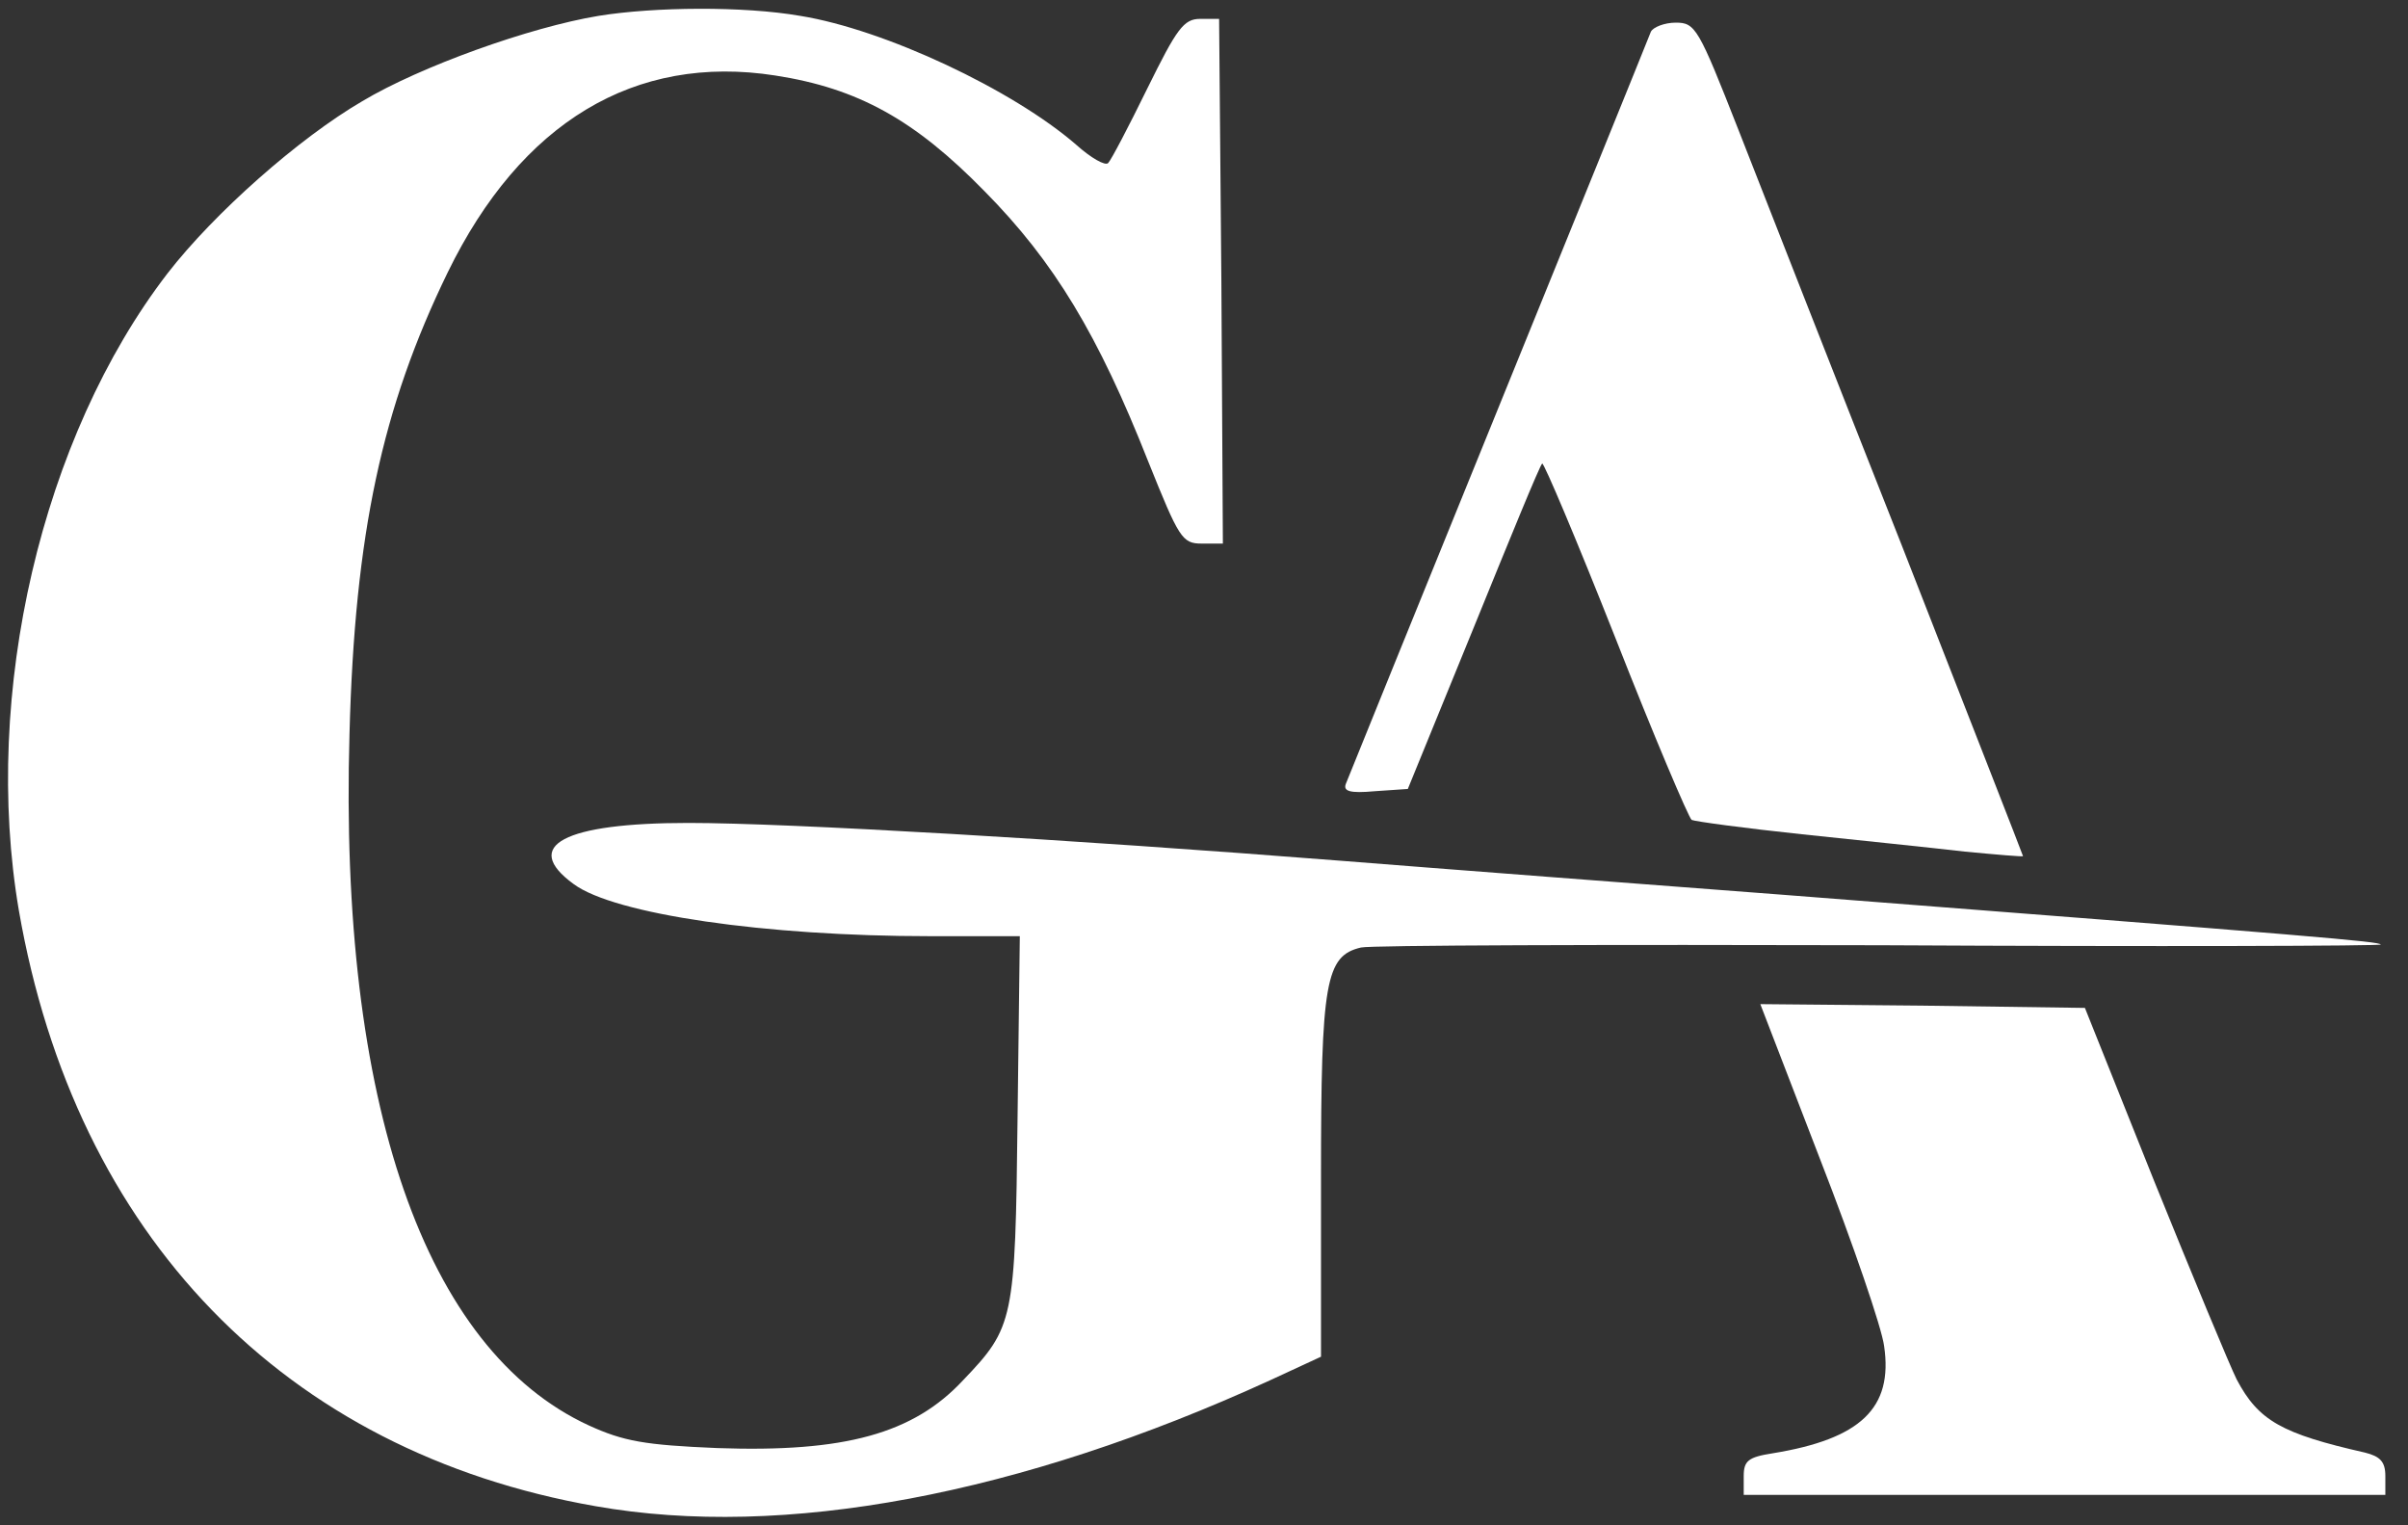
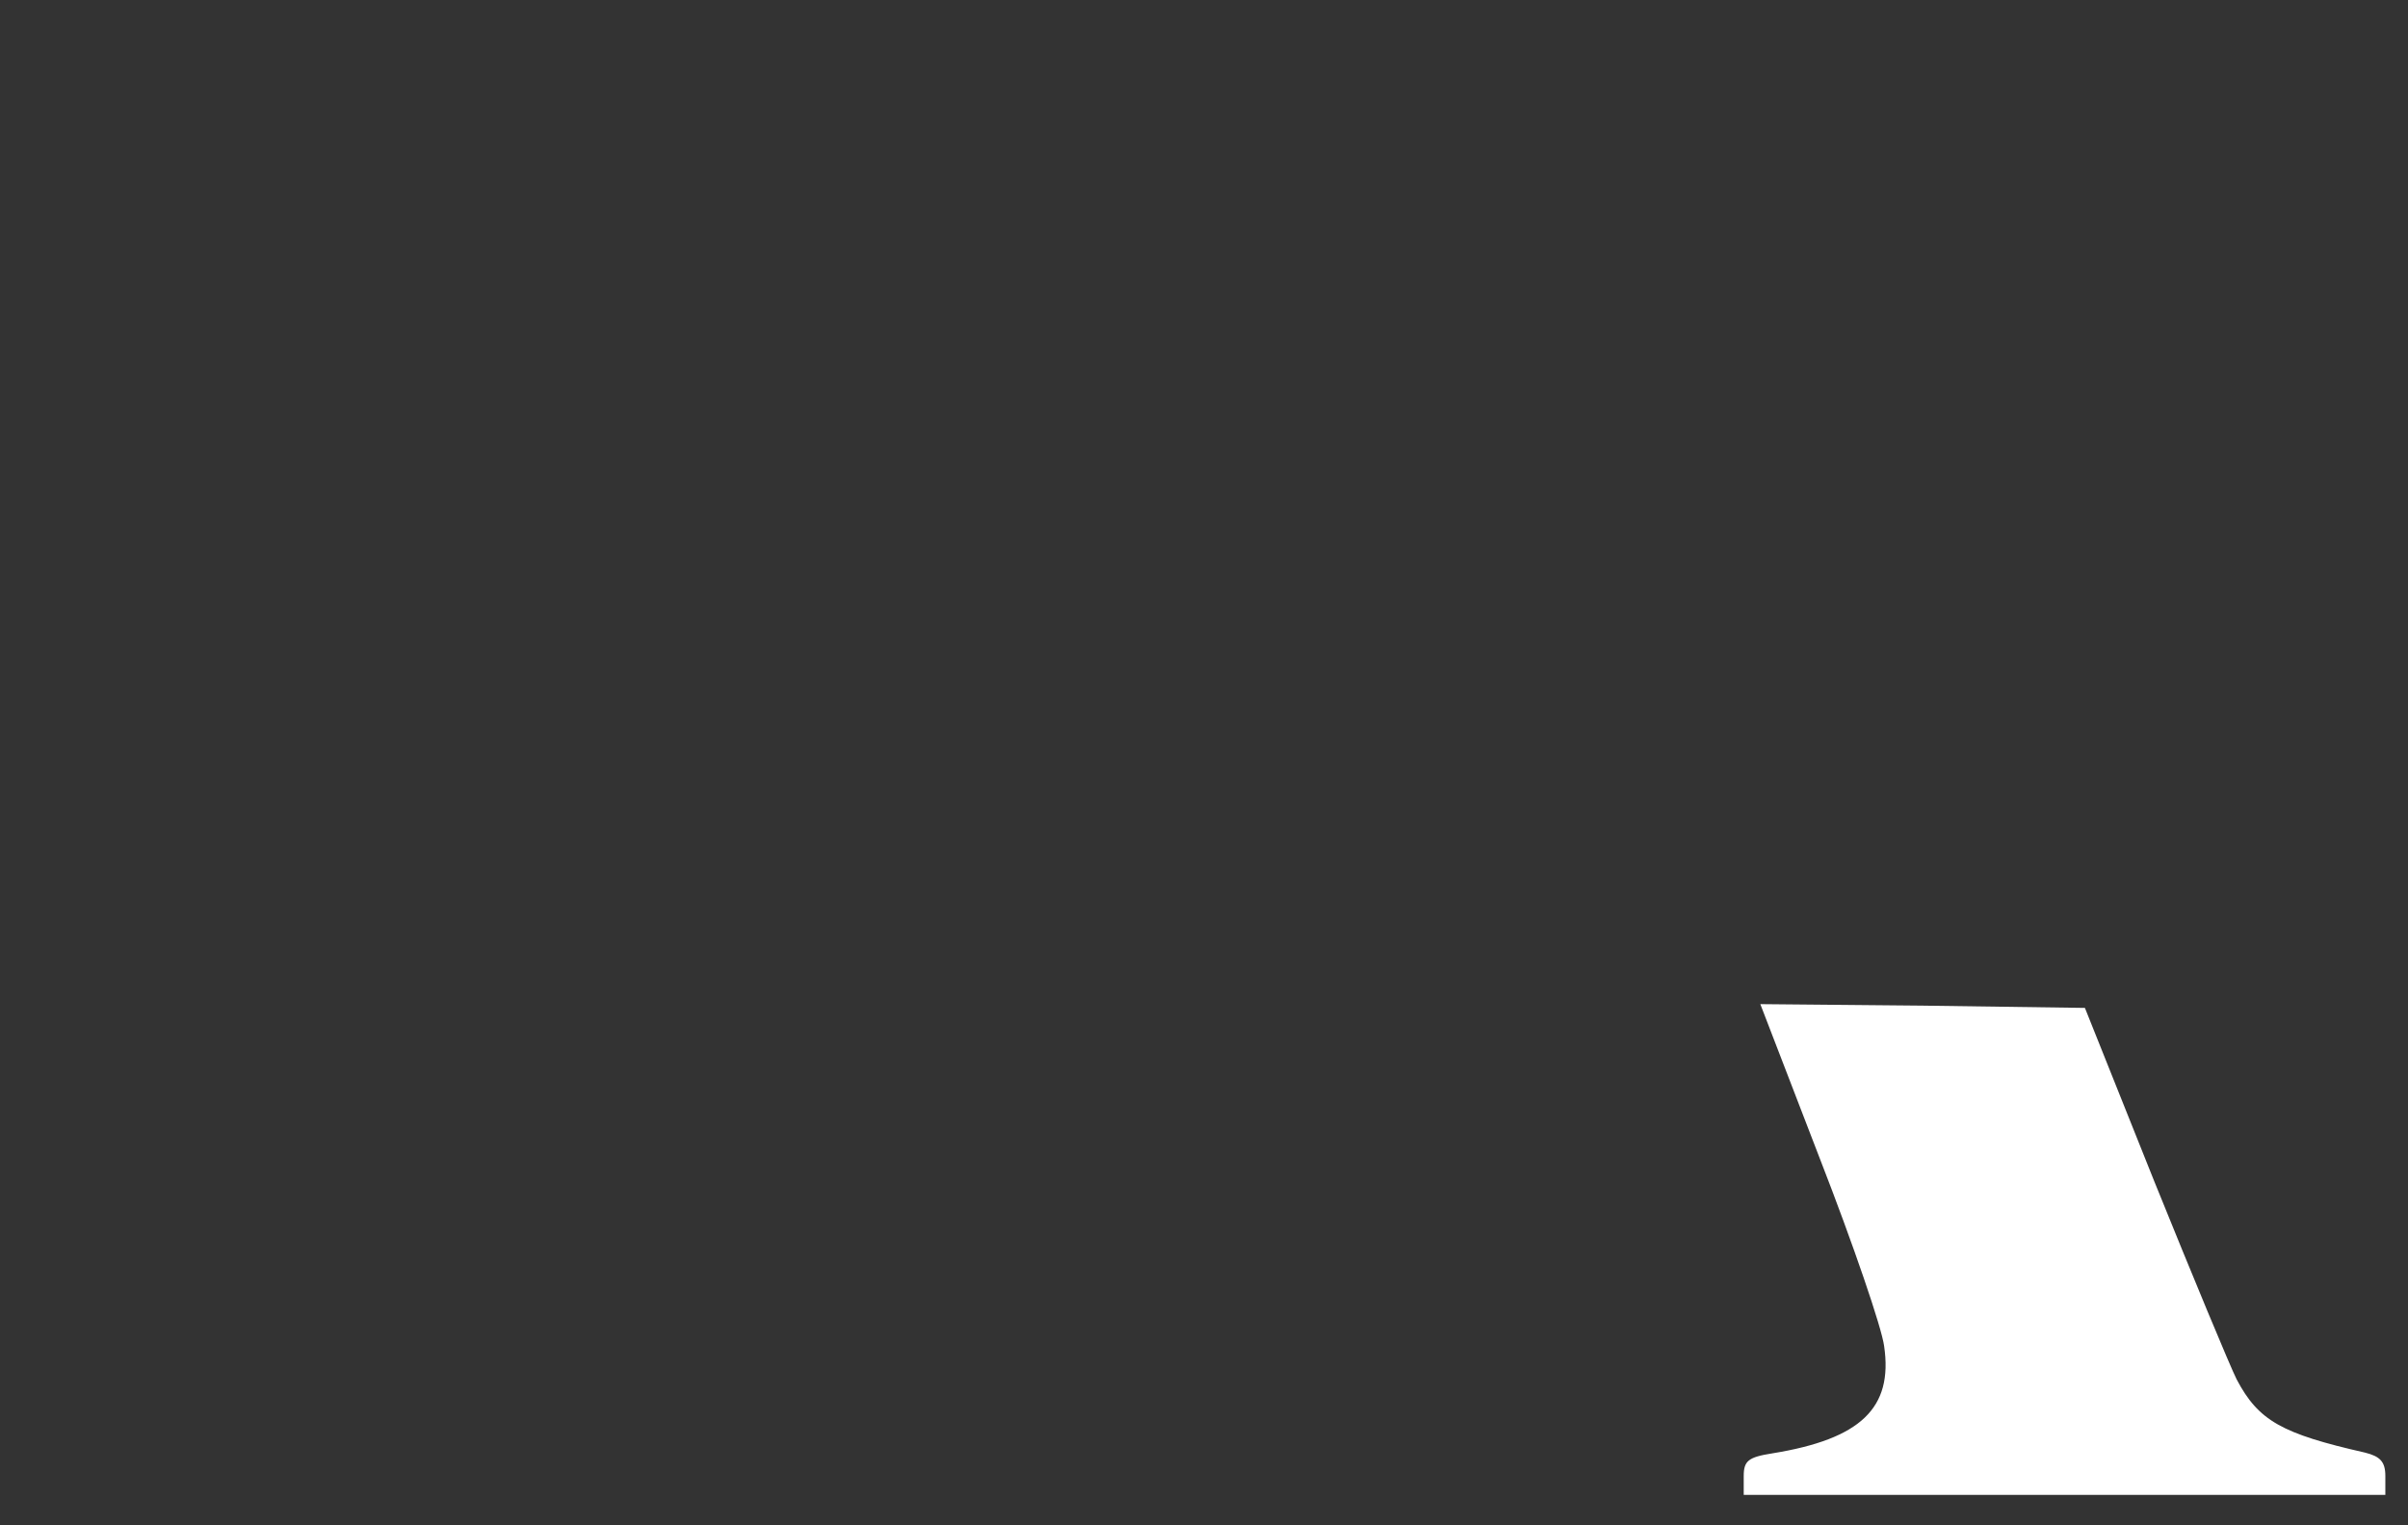
<svg xmlns="http://www.w3.org/2000/svg" version="1.0" width="319pt" height="202pt" viewBox="0 0 319 202" preserveAspectRatio="xMidYMid meet">
  <rect x="0" y="0" width="319" height="202" fill="#333333" stroke="none" />
  <g transform="translate(0,202) scale(0.1,-0.1)" fill="white" stroke="none">
-     <path d="M793 1999 c-91 -15 -236 -67 -313 -113 -84 -49 -196 -148 -258 -228 -167 -217 -246 -557 -197 -844 75 -431 352 -717 764 -789 249 -44 562 15 894 167 l67 31 0 239 c0 258 6 292 53 303 12 3 322 4 689 3 366 -2 665 -1 662 1 -4 4 -71 10 -794 66 -184 14 -447 34 -585 45 -356 28 -731 50 -863 50 -165 0 -222 -30 -152 -81 54 -40 254 -69 472 -69 l119 0 -3 -242 c-3 -267 -5 -276 -72 -346 -66 -71 -157 -96 -326 -90 -96 4 -124 9 -170 30 -217 100 -331 427 -317 916 7 265 43 432 130 611 97 199 248 290 434 261 110 -17 185 -59 277 -153 93 -94 151 -191 217 -358 41 -102 45 -109 71 -109 l28 0 -2 348 -3 347 -25 0 c-22 0 -31 -13 -70 -92 -25 -51 -48 -95 -52 -99 -4 -4 -23 7 -42 24 -84 73 -254 153 -366 171 -75 13 -193 12 -267 0z" />
-     <path d="M2187 1978 c-16 -41 -400 -985 -404 -996 -4 -10 5 -13 38 -10 l44 3 87 213 c48 118 88 216 91 218 2 2 46 -102 97 -231 51 -130 97 -238 101 -241 4 -2 70 -11 146 -19 76 -8 173 -18 216 -23 42 -4 77 -7 77 -6 0 1 -72 185 -160 410 -89 225 -186 473 -217 552 -53 135 -57 142 -83 142 -15 0 -30 -6 -33 -12z" />
    <path d="M2411 485 c44 -113 82 -224 85 -248 12 -82 -31 -123 -148 -142 -32 -5 -38 -10 -38 -30 l0 -25 425 0 425 0 0 25 c0 19 -7 26 -27 31 -110 25 -141 42 -170 97 -9 18 -58 136 -109 262 l-92 230 -215 3 -215 2 79 -205z" />
  </g>
</svg>